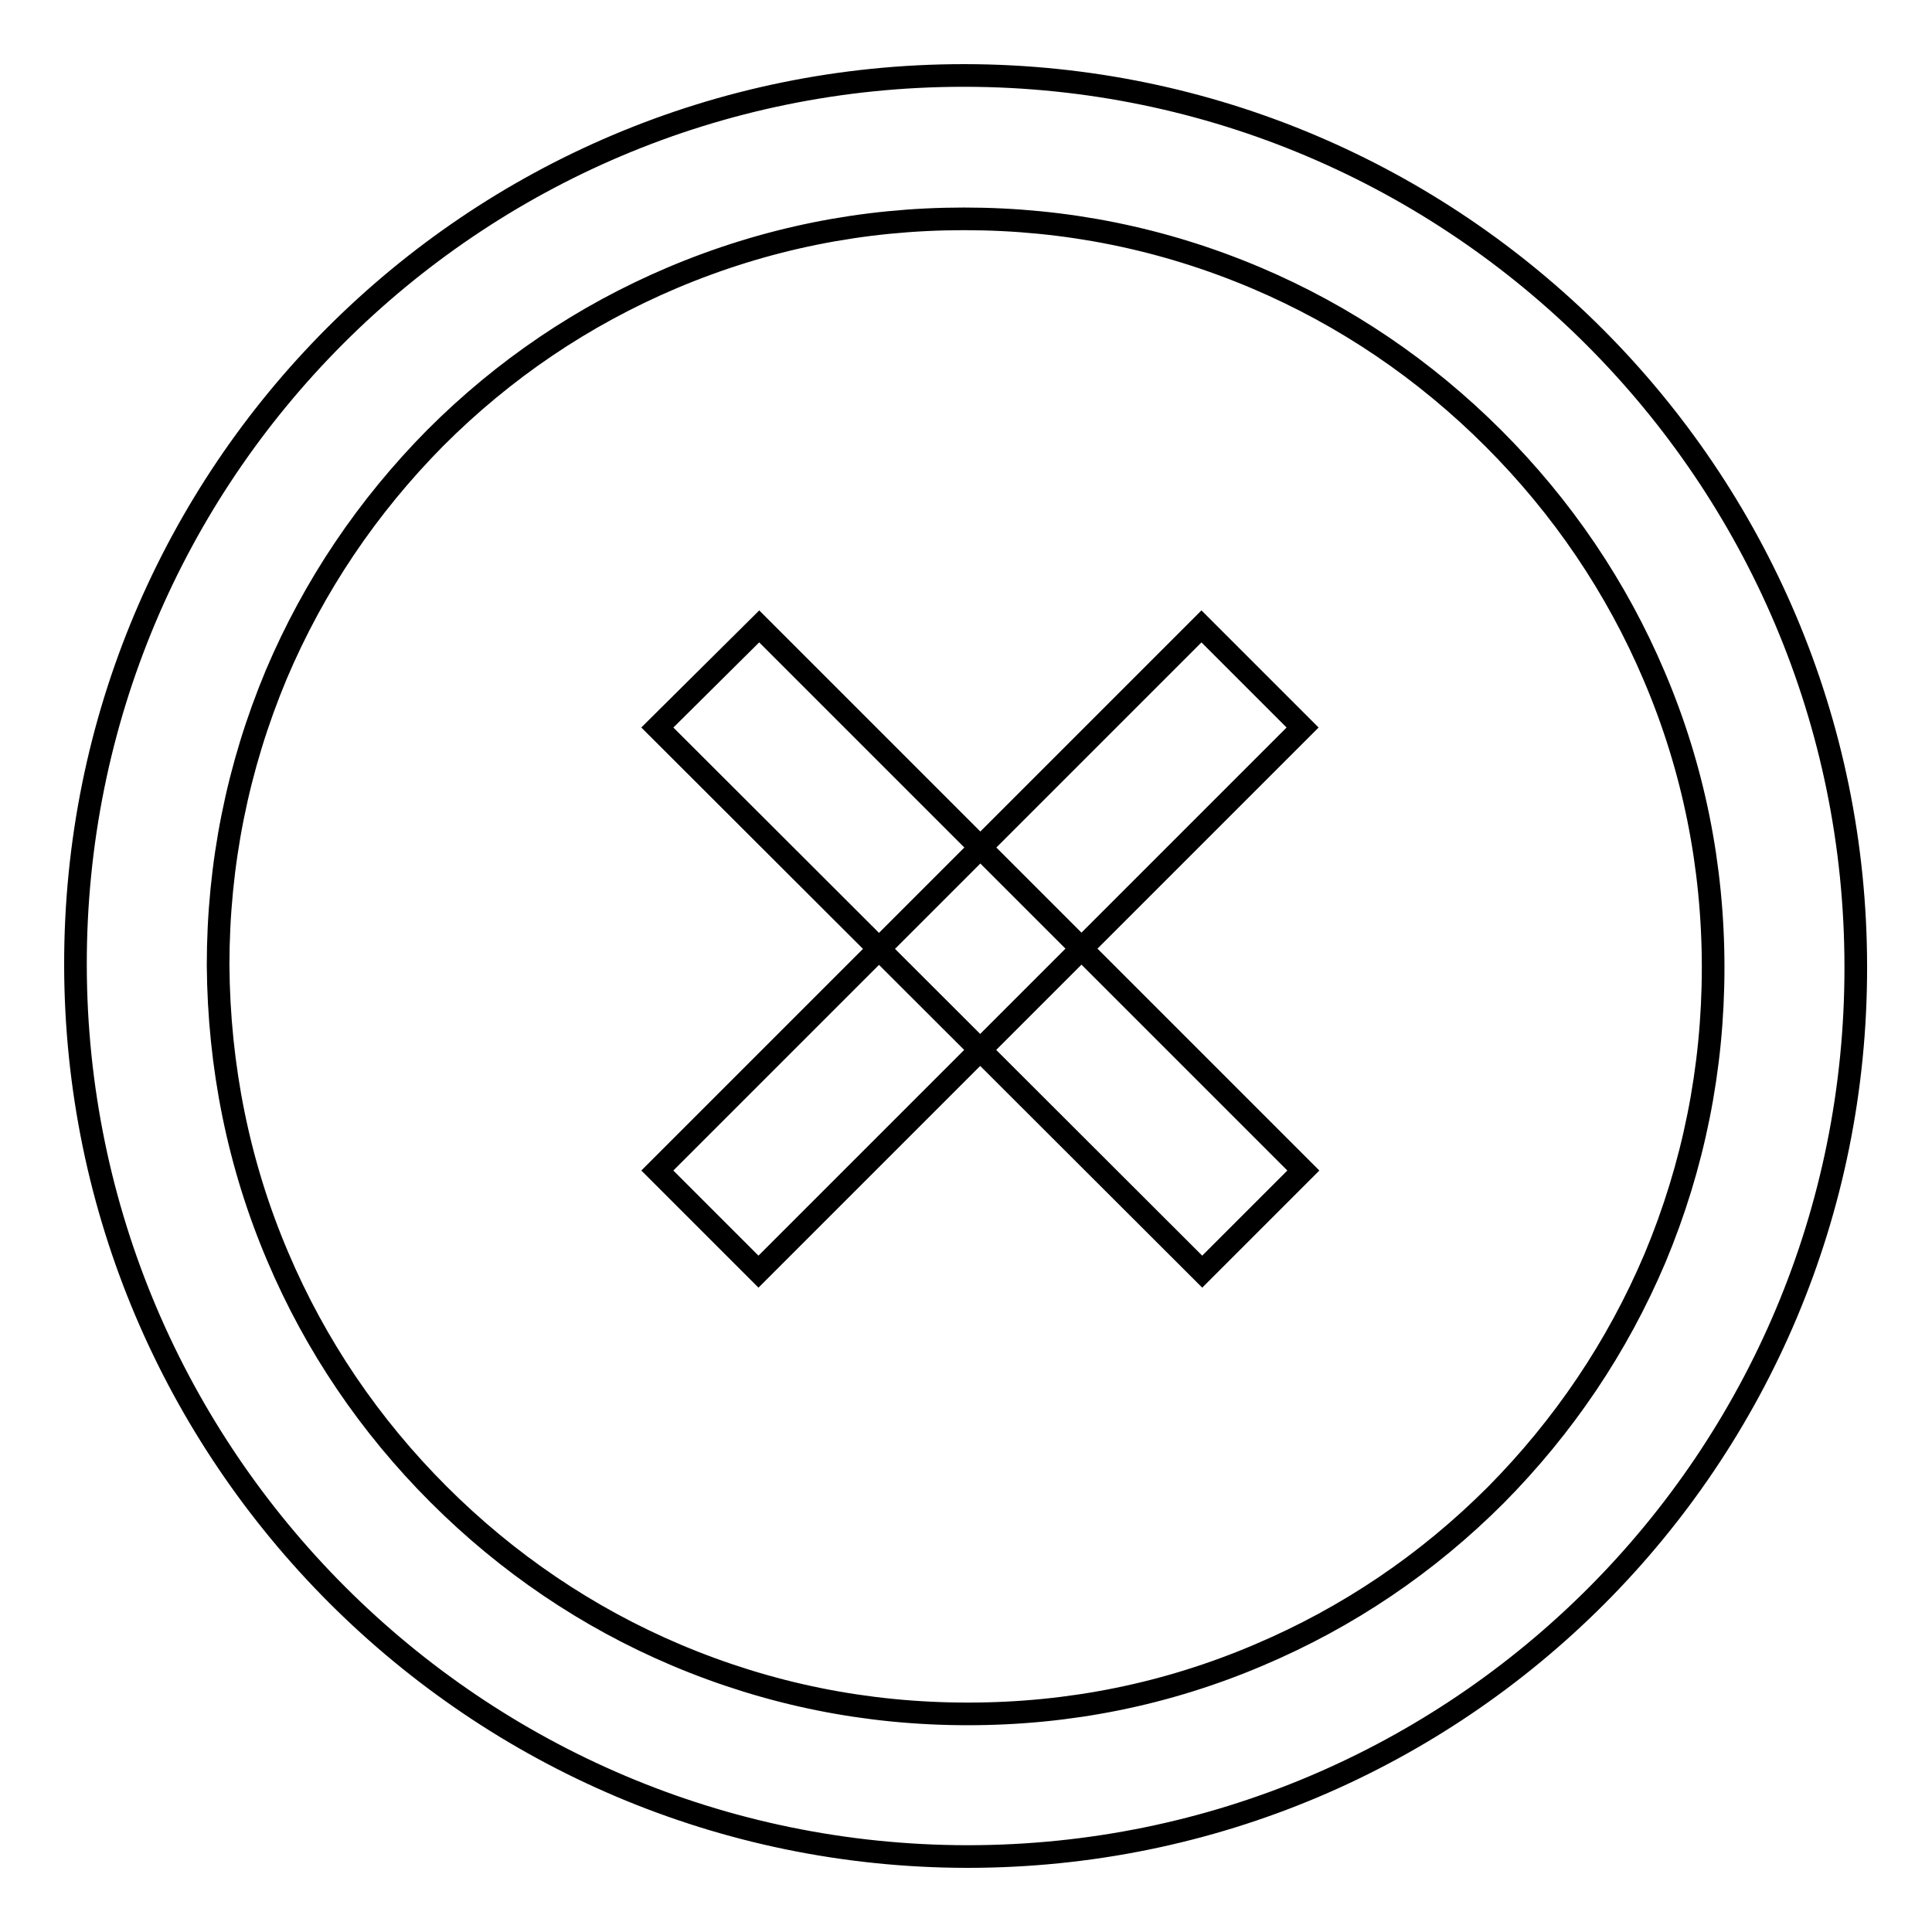
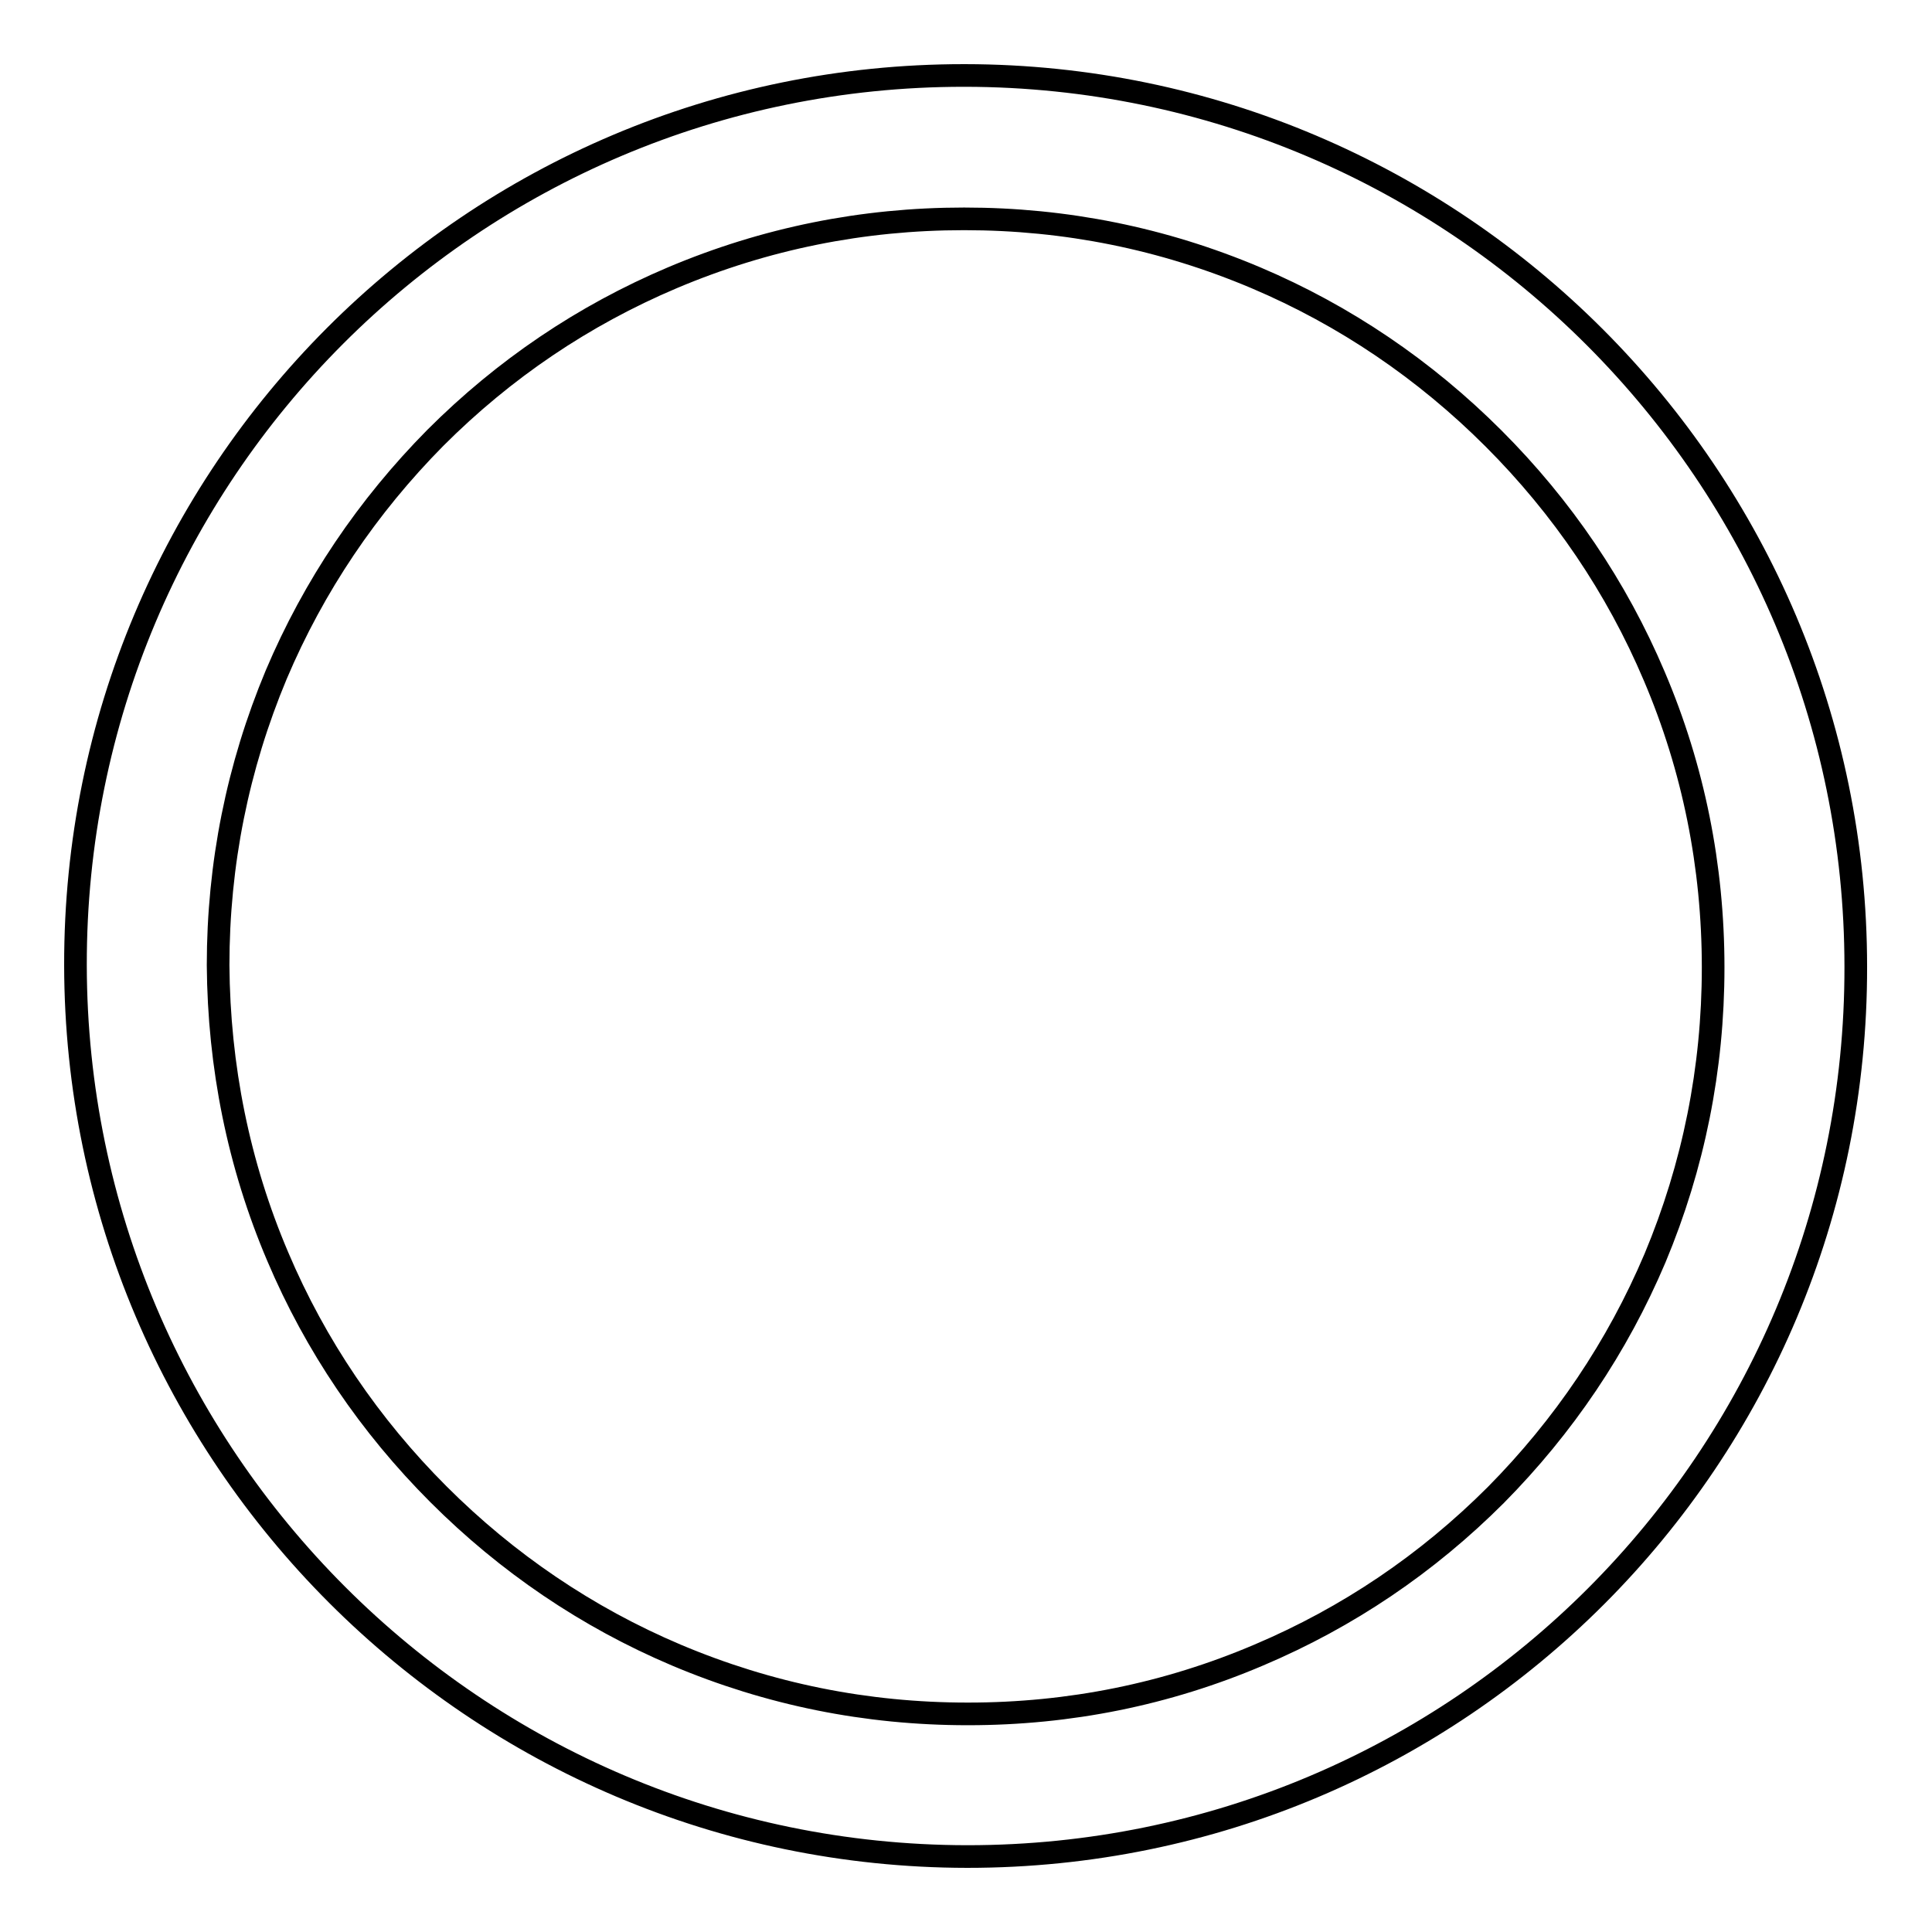
<svg xmlns="http://www.w3.org/2000/svg" version="1.1" x="0px" y="0px" viewBox="0 0 256 256" enable-background="new 0 0 256 256" xml:space="preserve">
  <g>
    <g>
      <path stroke-width="3" fill-opacity="0" stroke="#000000" d="M127.7,29L127.7,29h0.1c13.4,0,26.3,2.6,38.6,7.8c11.8,5,22.4,12.2,31.5,21.3c9.1,9.1,16.3,19.7,21.3,31.5c5.2,12.2,7.8,25.2,7.8,38.6c0,13.4-2.6,26.3-7.7,38.5c-5,11.8-12.1,22.3-21.1,31.4c-9.1,9.1-19.6,16.2-31.4,21.2c-12.2,5.2-25.1,7.8-38.5,7.8h-0.1c-13.4,0-26.3-2.6-38.6-7.8c-11.8-5-22.4-12.2-31.5-21.3c-9.1-9.1-16.3-19.7-21.3-31.5c-5.2-12.2-7.8-25.2-7.9-38.6c0-13.4,2.6-26.3,7.7-38.5c5-11.8,12.1-22.3,21.1-31.4c9.1-9.1,19.6-16.2,31.4-21.2C101.4,31.6,114.3,29,127.7,29 M127.7,10C62.6,10,9.9,62.7,10,127.9C10.1,193,63,245.9,128.1,246c0,0,0.1,0,0.1,0c65.1,0,117.8-52.7,117.7-117.9C245.9,63,193,10.1,127.9,10C127.8,10,127.8,10,127.7,10L127.7,10z" />
-       <path stroke-width="3" fill-opacity="0" stroke="#000000" d="M159.2,83l13.4,13.4l-72.1,72.1l-13.4-13.4L159.2,83z" />
-       <path stroke-width="3" fill-opacity="0" stroke="#000000" d="M100.6,83l72.1,72.1l-13.4,13.4L87.1,96.4L100.6,83L100.6,83z" />
    </g>
  </g>
</svg>